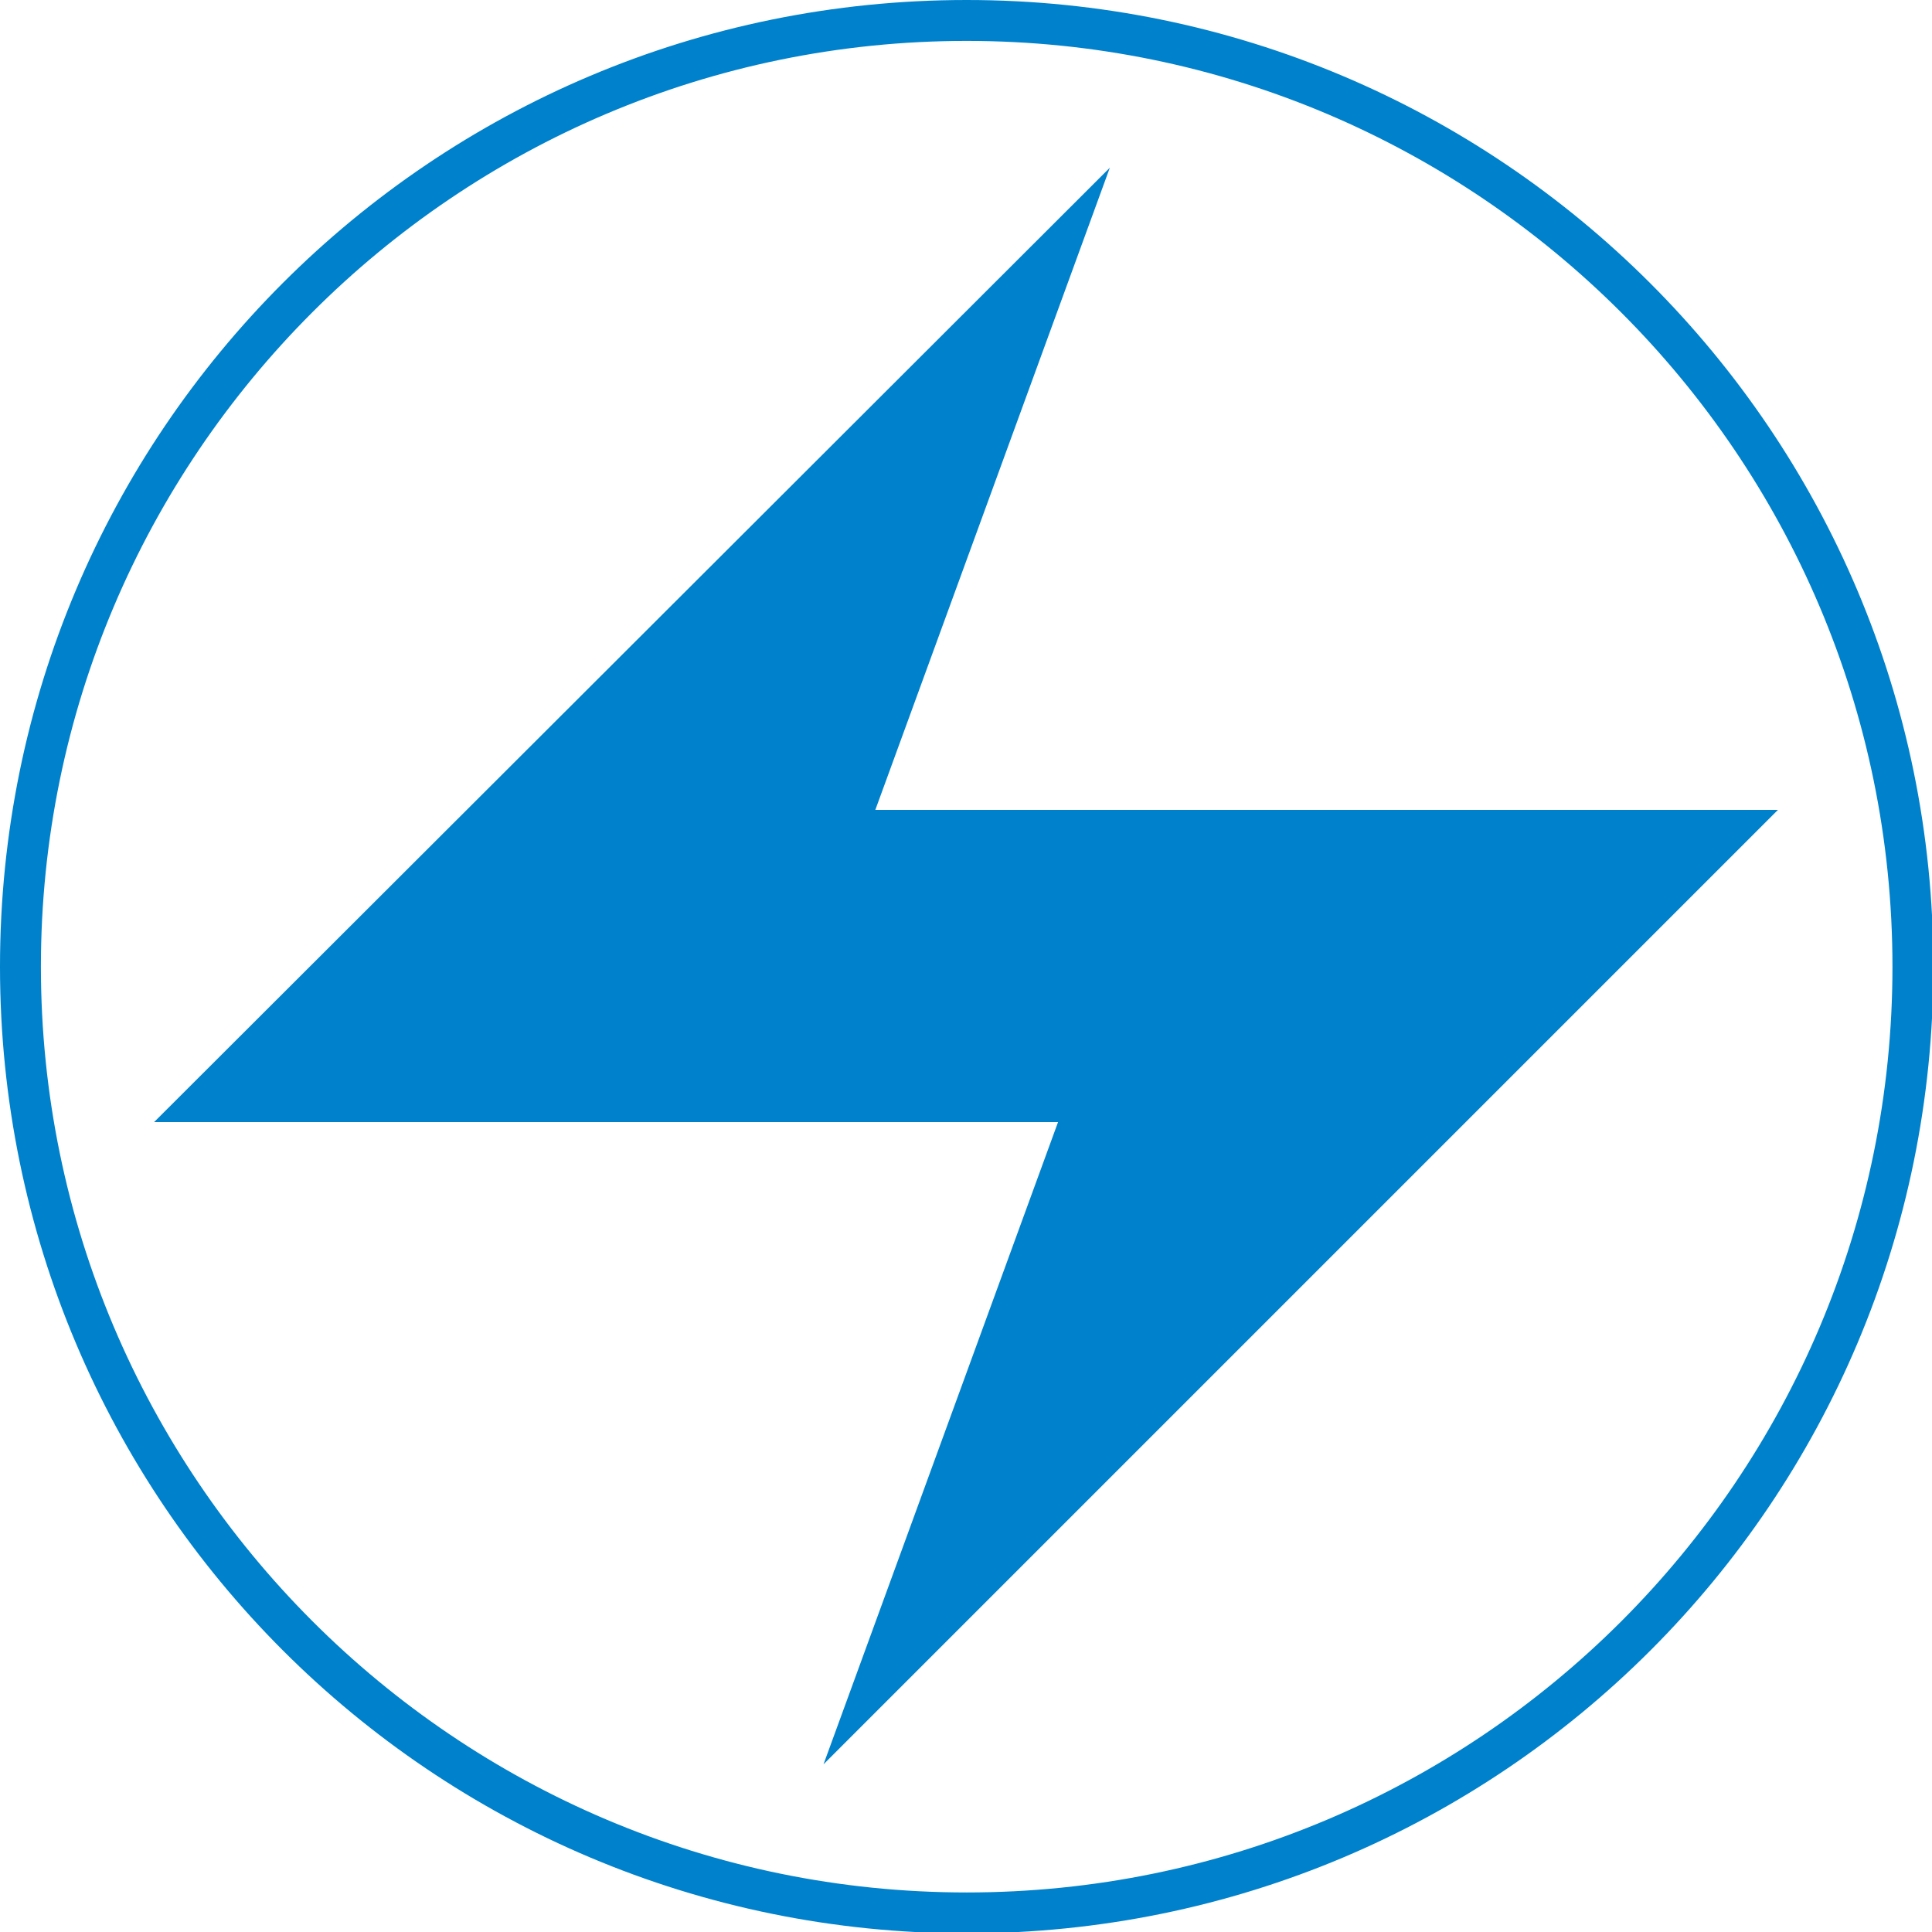
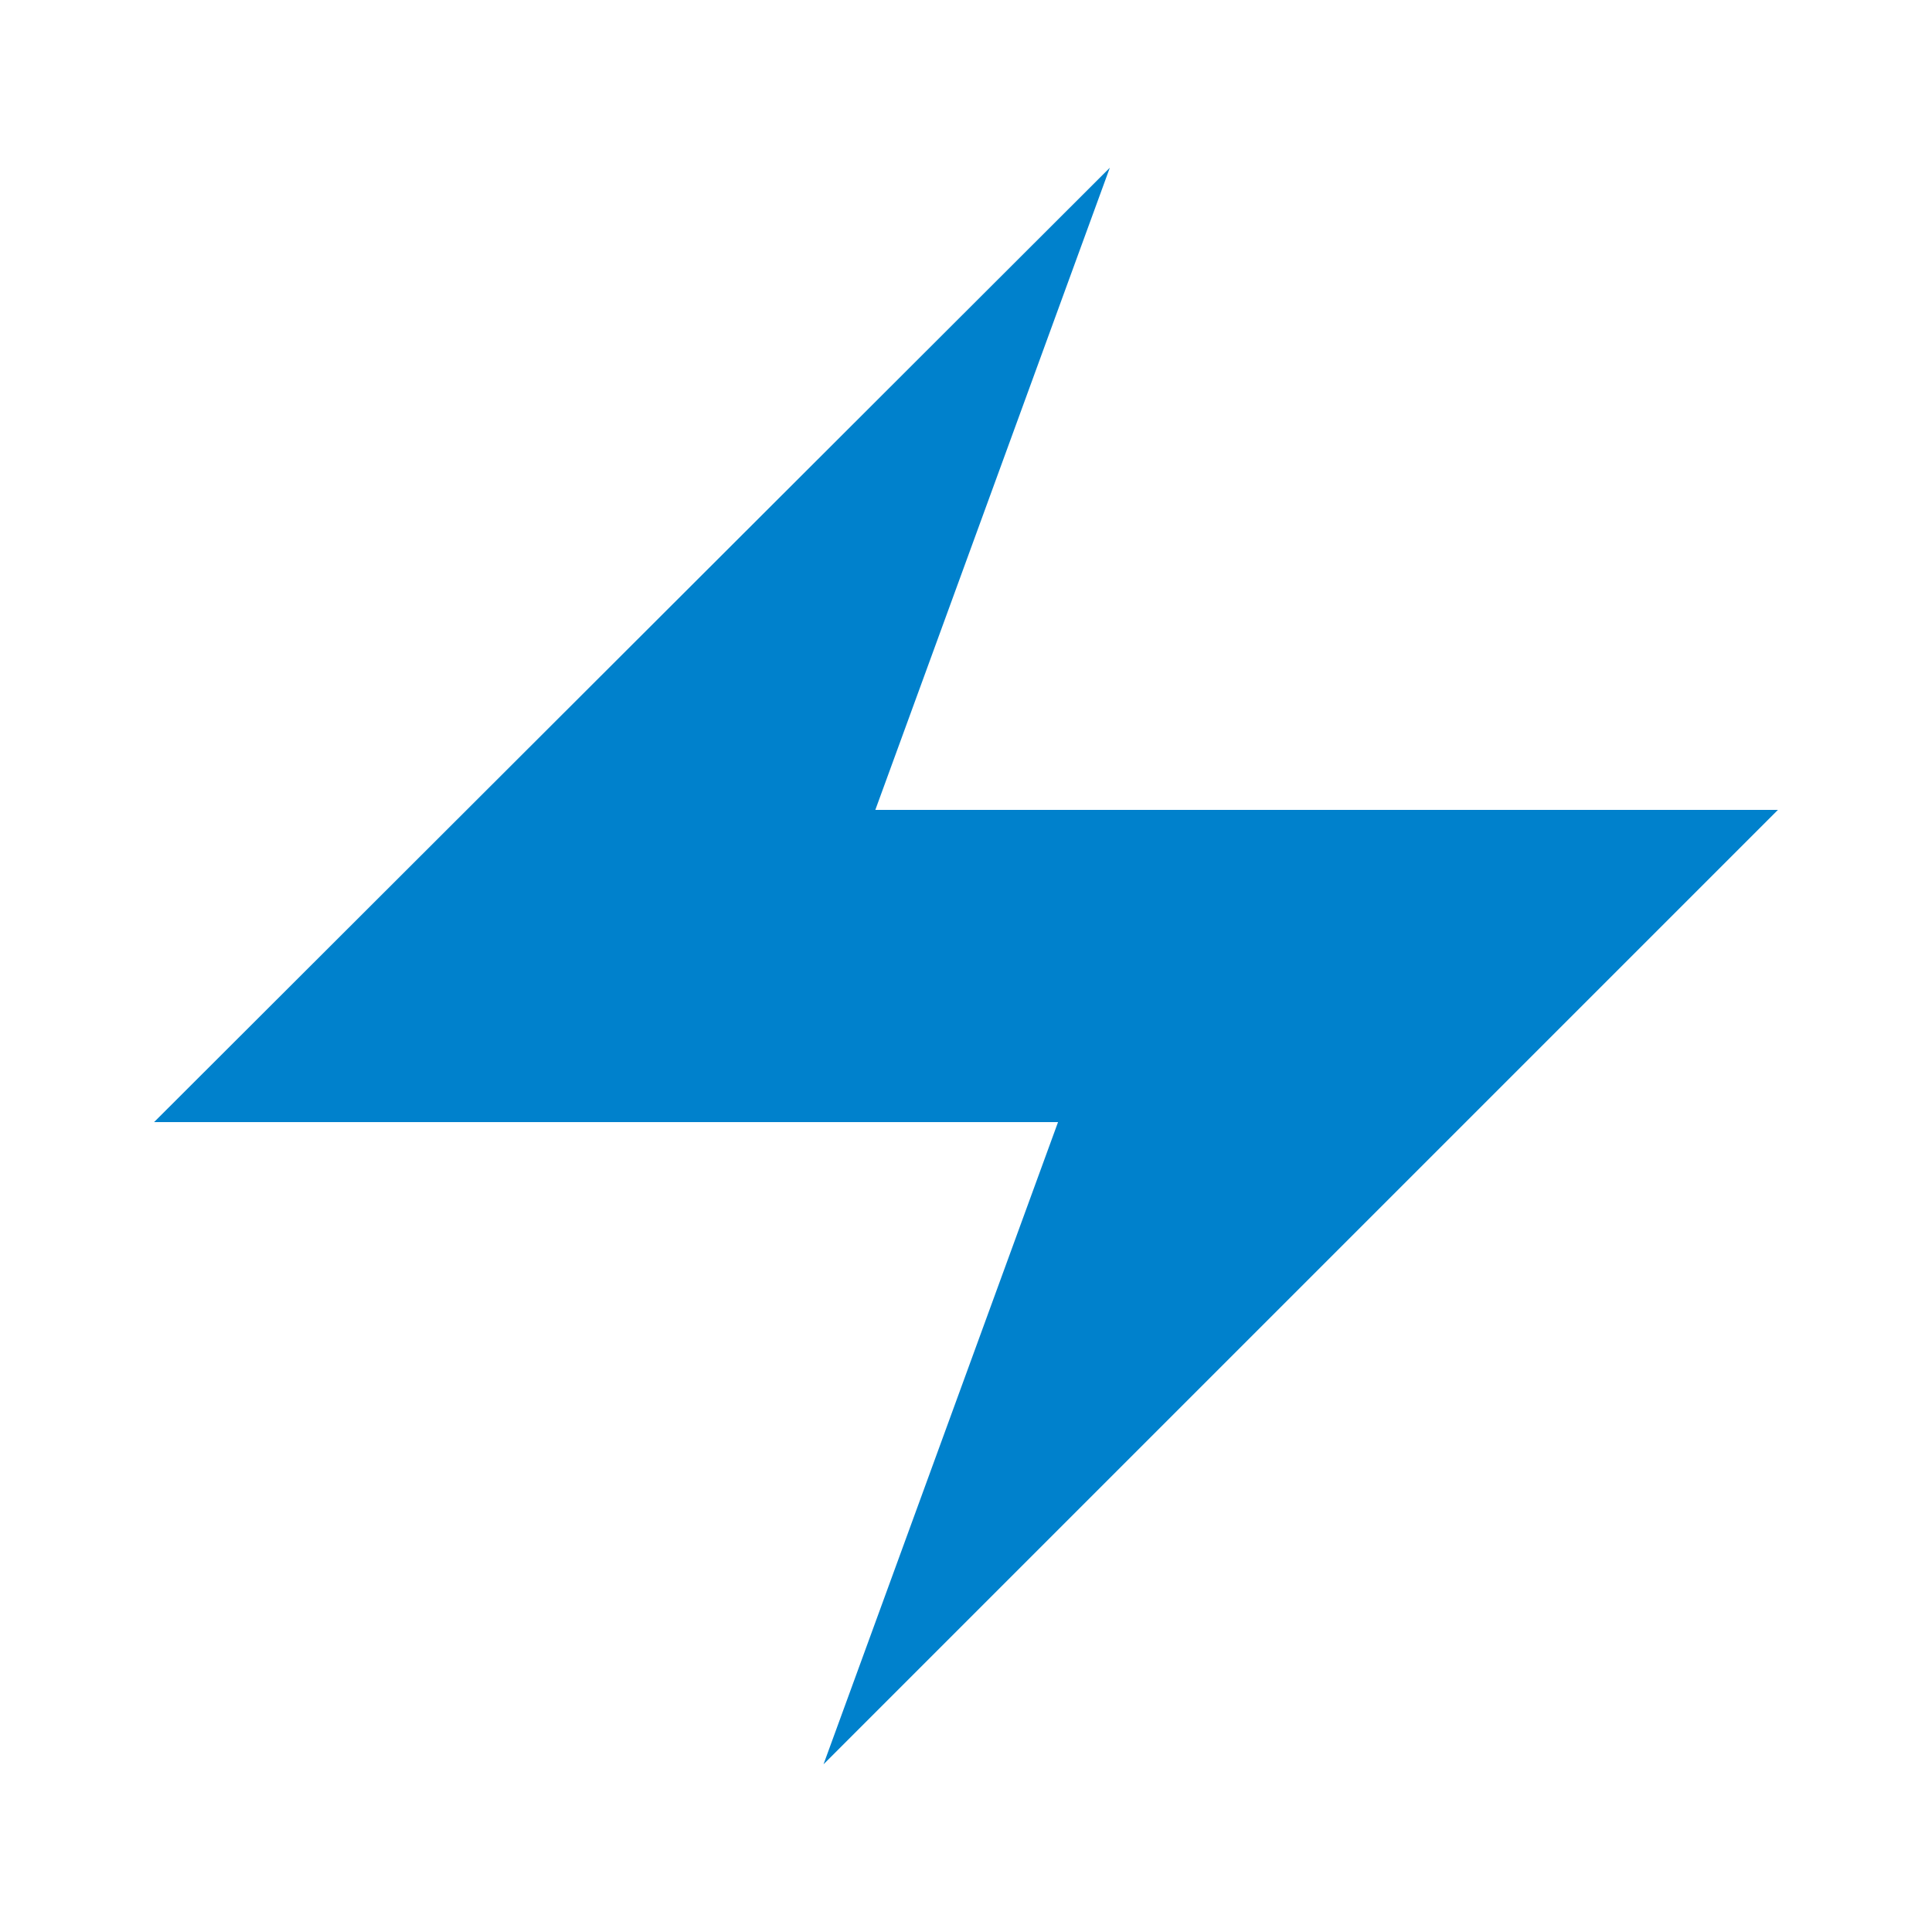
<svg xmlns="http://www.w3.org/2000/svg" viewBox="0 0 141.7 141.7" width="141" height="141">
  <style type="text/css">.st0{fill:#0081CC;}</style>
-   <path class="st0" d="M70.9,3c37.4,0,67.9,30.4,67.9,67.9s-30.4,67.9-67.9,67.9S3,108.3,3,70.9S33.4,3,70.9,3 M70.9,0 C31.7,0,0,31.7,0,70.9s31.7,70.9,70.9,70.9s70.9-31.7,70.9-70.9S110,0,70.9,0L70.9,0z" />
  <polygon class="st0" points="130.4,59.4 64.2,59.4 81.4,12.3 11.3,82.3 77.6,82.3 60.4,129.4   " />
</svg>